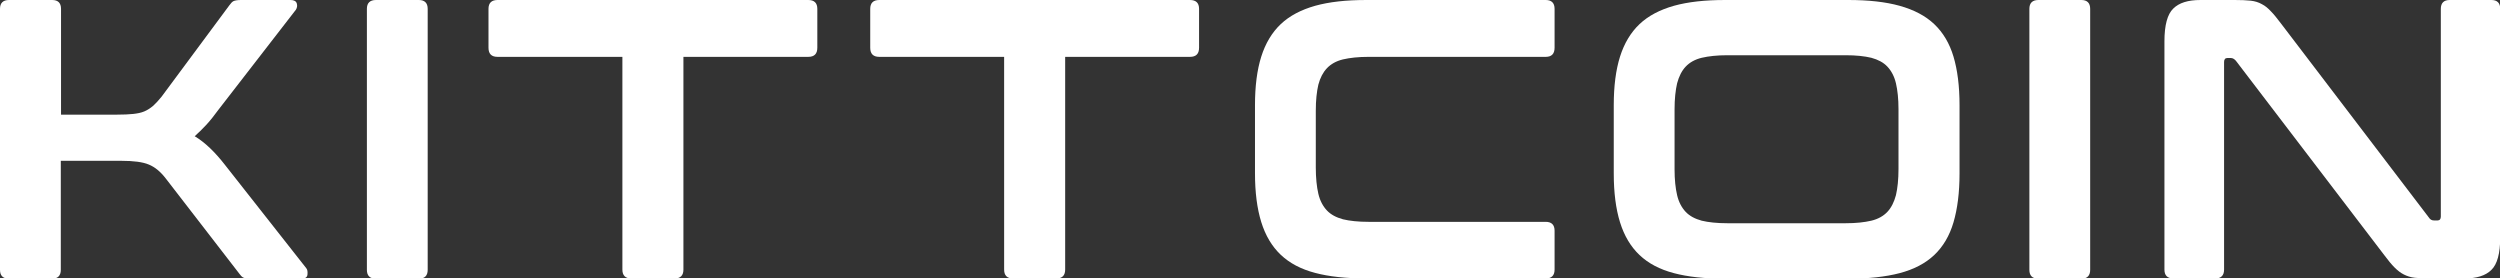
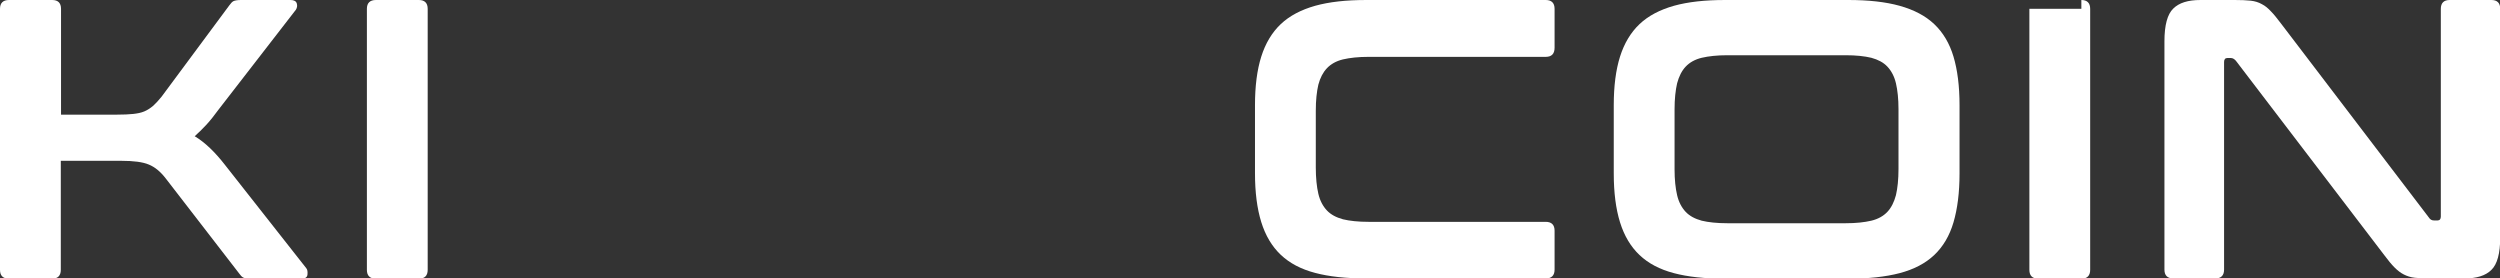
<svg xmlns="http://www.w3.org/2000/svg" version="1.1" id="Layer_1" x="0px" y="0px" viewBox="0 0 1077.3 120" style="enable-background:new 0 0 1077.3 120;" xml:space="preserve">
  <rect x="0" y="0" width="1077.3" height="120" fill="#333333" stroke="none" />
  <style type="text/css">
	.st0{fill:#FFFFFF;}
</style>
  <g>
    <path class="st0" d="M22.5,0c2.5,0,3.8,1.3,3.8,3.8v45.6h24.2c2.7,0,5-0.1,6.9-0.3c1.8-0.2,3.4-0.5,4.8-1.1   c1.4-0.6,2.6-1.4,3.8-2.4c1.1-1,2.3-2.3,3.6-3.9L98.9,2.2c0.6-0.8,1.1-1.4,1.7-1.7c0.6-0.3,1.7-0.5,3.3-0.5h21.3   c1.5,0,2.4,0.5,2.7,1.5c0.3,1,0.1,1.9-0.4,2.7l-33.3,43c-1.9,2.6-3.7,4.9-5.4,6.7c-1.7,1.8-3.3,3.4-4.9,4.8   c4.5,2.7,8.8,6.9,13,12.3l35.1,44.6c0.5,0.6,0.6,1.5,0.5,2.7c-0.1,1.2-1,1.8-2.7,1.8h-21.9c-1.5,0-2.5-0.2-3.1-0.5   c-0.6-0.3-1.1-0.9-1.7-1.7L71.5,77c-2.3-3-4.7-5-7.4-6.1c-2.6-1.1-6.6-1.6-11.8-1.6H26.2v47c0,2.5-1.3,3.8-3.8,3.8H3.9   c-2.6,0-3.9-1.3-3.9-3.8V3.8C0,1.3,1.3,0,3.9,0H22.5z" />
    <path class="st0" d="M180.5,0c2.5,0,3.8,1.3,3.8,3.8v112.5c0,2.5-1.3,3.8-3.8,3.8H162c-2.6,0-3.9-1.3-3.9-3.8V3.8   c0-2.5,1.3-3.8,3.9-3.8H180.5z" />
-     <path class="st0" d="M348.3,0c2.6,0,3.9,1.3,3.9,3.8v16.8c0,2.6-1.3,3.9-3.9,3.9h-53.8v91.7c0,2.5-1.3,3.8-3.8,3.8H272   c-2.5,0-3.8-1.3-3.8-3.8V24.5h-53.8c-2.6,0-3.9-1.3-3.9-3.9V3.8c0-2.5,1.3-3.8,3.9-3.8H348.3z" />
-     <path class="st0" d="M512.8,0c2.6,0,3.9,1.3,3.9,3.8v16.8c0,2.6-1.3,3.9-3.9,3.9h-53.8v91.7c0,2.5-1.3,3.8-3.8,3.8h-18.7   c-2.5,0-3.8-1.3-3.8-3.8V24.5h-53.8c-2.6,0-3.9-1.3-3.9-3.9V3.8c0-2.5,1.3-3.8,3.9-3.8H512.8z" />
    <path class="st0" d="M666.1,0c2.5,0,3.8,1.3,3.8,3.8v16.8c0,2.6-1.3,3.9-3.8,3.9h-76.3c-4.5,0-8.1,0.4-11.1,1.1   c-2.9,0.7-5.2,2-6.9,3.8c-1.7,1.8-2.9,4.1-3.7,7.1c-0.7,3-1.1,6.7-1.1,11.3v24.3c0,4.6,0.4,8.4,1.1,11.4c0.7,3,2,5.4,3.7,7.2   c1.7,1.8,4,3,6.9,3.8c2.9,0.7,6.6,1.1,11.1,1.1h76.3c2.5,0,3.8,1.3,3.8,3.8v16.8c0,2.5-1.3,3.8-3.8,3.8h-77.3   c-8.7,0-16.1-0.8-22.1-2.4c-6.1-1.6-11-4.2-14.8-7.8c-3.8-3.6-6.6-8.3-8.4-14.1c-1.8-5.8-2.7-12.8-2.7-21V45.3   c0-8.2,0.9-15.2,2.7-20.9c1.8-5.7,4.6-10.4,8.4-14c3.8-3.6,8.8-6.2,14.8-7.9c6.1-1.7,13.4-2.5,22.1-2.5H666.1z" />
    <path class="st0" d="M796.4,0c8.7,0,16.1,0.8,22.2,2.5c6.1,1.7,11.1,4.3,14.9,7.9c3.8,3.6,6.6,8.3,8.3,14   c1.7,5.7,2.6,12.7,2.6,20.9v29.5c0,8.2-0.9,15.2-2.6,21c-1.7,5.8-4.5,10.5-8.3,14.1c-3.8,3.6-8.8,6.2-14.9,7.8   c-6.1,1.6-13.5,2.4-22.2,2.4h-53c-8.7,0-16.1-0.8-22.1-2.4c-6.1-1.6-11-4.2-14.8-7.8c-3.8-3.6-6.6-8.3-8.4-14.1   c-1.8-5.8-2.7-12.8-2.7-21V45.3c0-8.2,0.9-15.2,2.7-20.9c1.8-5.7,4.6-10.4,8.4-14c3.8-3.6,8.8-6.2,14.8-7.9   c6.1-1.7,13.4-2.5,22.1-2.5H796.4z M721.6,72.9c0,4.5,0.4,8.2,1.1,11.2c0.7,3,2,5.4,3.7,7.2c1.7,1.8,4,3,6.9,3.8   c2.9,0.7,6.6,1.1,11.1,1.1h50.9c4.5,0,8.1-0.4,11.1-1.1c2.9-0.7,5.2-2,6.9-3.8c1.7-1.8,2.9-4.2,3.7-7.2c0.7-3,1.1-6.8,1.1-11.2   V47.1c0-4.5-0.4-8.2-1.1-11.2c-0.7-3-2-5.4-3.7-7.2c-1.7-1.8-4-3-6.9-3.8c-2.9-0.7-6.6-1.1-11.1-1.1h-50.9c-4.5,0-8.1,0.4-11.1,1.1   c-2.9,0.7-5.2,2-6.9,3.8c-1.7,1.8-2.9,4.2-3.7,7.2c-0.7,3-1.1,6.8-1.1,11.2V72.9z" />
-     <path class="st0" d="M896.9,0c2.5,0,3.8,1.3,3.8,3.8v112.5c0,2.5-1.3,3.8-3.8,3.8h-18.5c-2.6,0-3.9-1.3-3.9-3.8V3.8   c0-2.5,1.3-3.8,3.9-3.8H896.9z" />
+     <path class="st0" d="M896.9,0c2.5,0,3.8,1.3,3.8,3.8v112.5c0,2.5-1.3,3.8-3.8,3.8h-18.5c-2.6,0-3.9-1.3-3.9-3.8V3.8   H896.9z" />
    <path class="st0" d="M963,0c2.7,0,5,0.1,6.9,0.3c1.8,0.2,3.4,0.7,4.8,1.5c1.4,0.7,2.7,1.8,3.9,3.1c1.3,1.3,2.7,3.1,4.3,5.2   l63.8,83.7c0.5,0.8,1.2,1.2,2.2,1.2h1.5c0.9,0,1.4-0.6,1.4-1.7V3.8c0-2.5,1.3-3.8,3.8-3.8h18c2.5,0,3.8,1.3,3.8,3.8v98.4   c0,7-1.3,11.7-3.8,14.1c-2.5,2.5-6.4,3.7-11.7,3.7h-14.7c-2.6,0-4.8-0.1-6.6-0.3c-1.8-0.2-3.3-0.7-4.7-1.4c-1.4-0.7-2.7-1.7-4-3   c-1.3-1.3-2.8-3.1-4.5-5.4l-63.9-83.7c-0.7-0.8-1.4-1.2-2.2-1.2h-1.5c-0.9,0-1.4,0.6-1.4,1.7v89.5c0,2.5-1.3,3.8-3.8,3.8h-18   c-2.6,0-3.9-1.3-3.9-3.8V17.8c0-7,1.3-11.7,3.8-14.1c2.5-2.5,6.4-3.7,11.7-3.7H963z" />
  </g>
</svg>